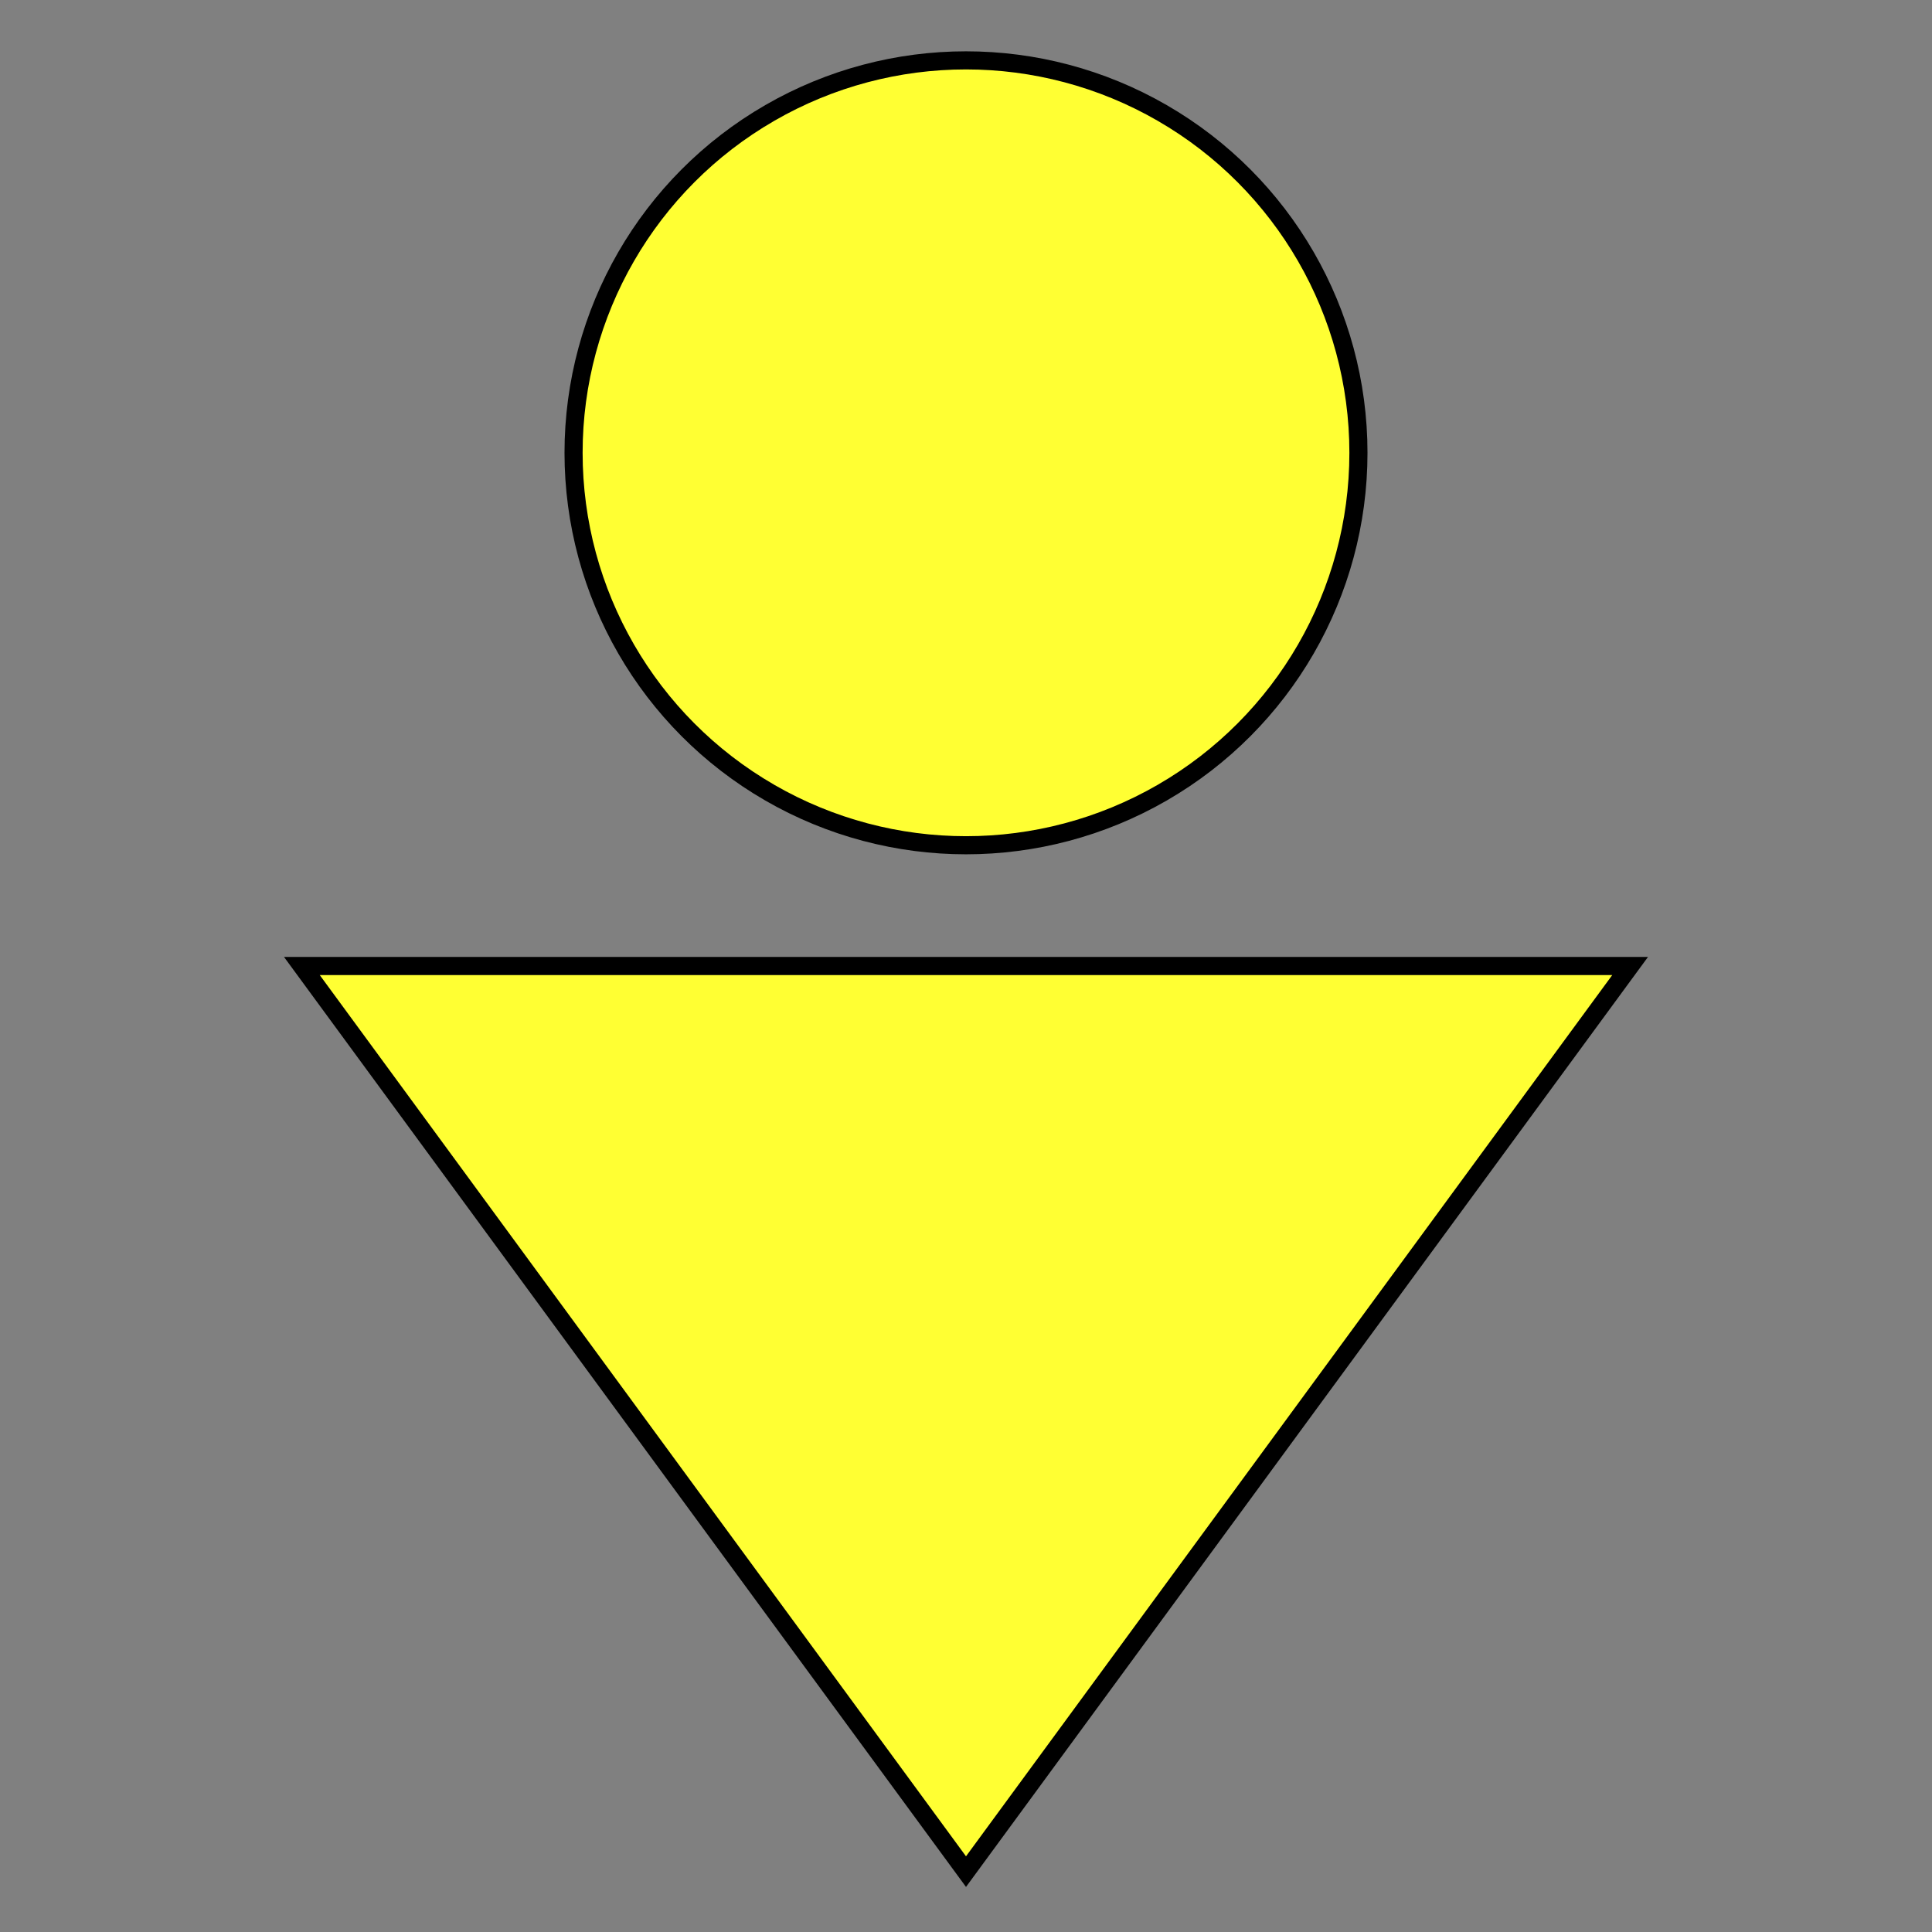
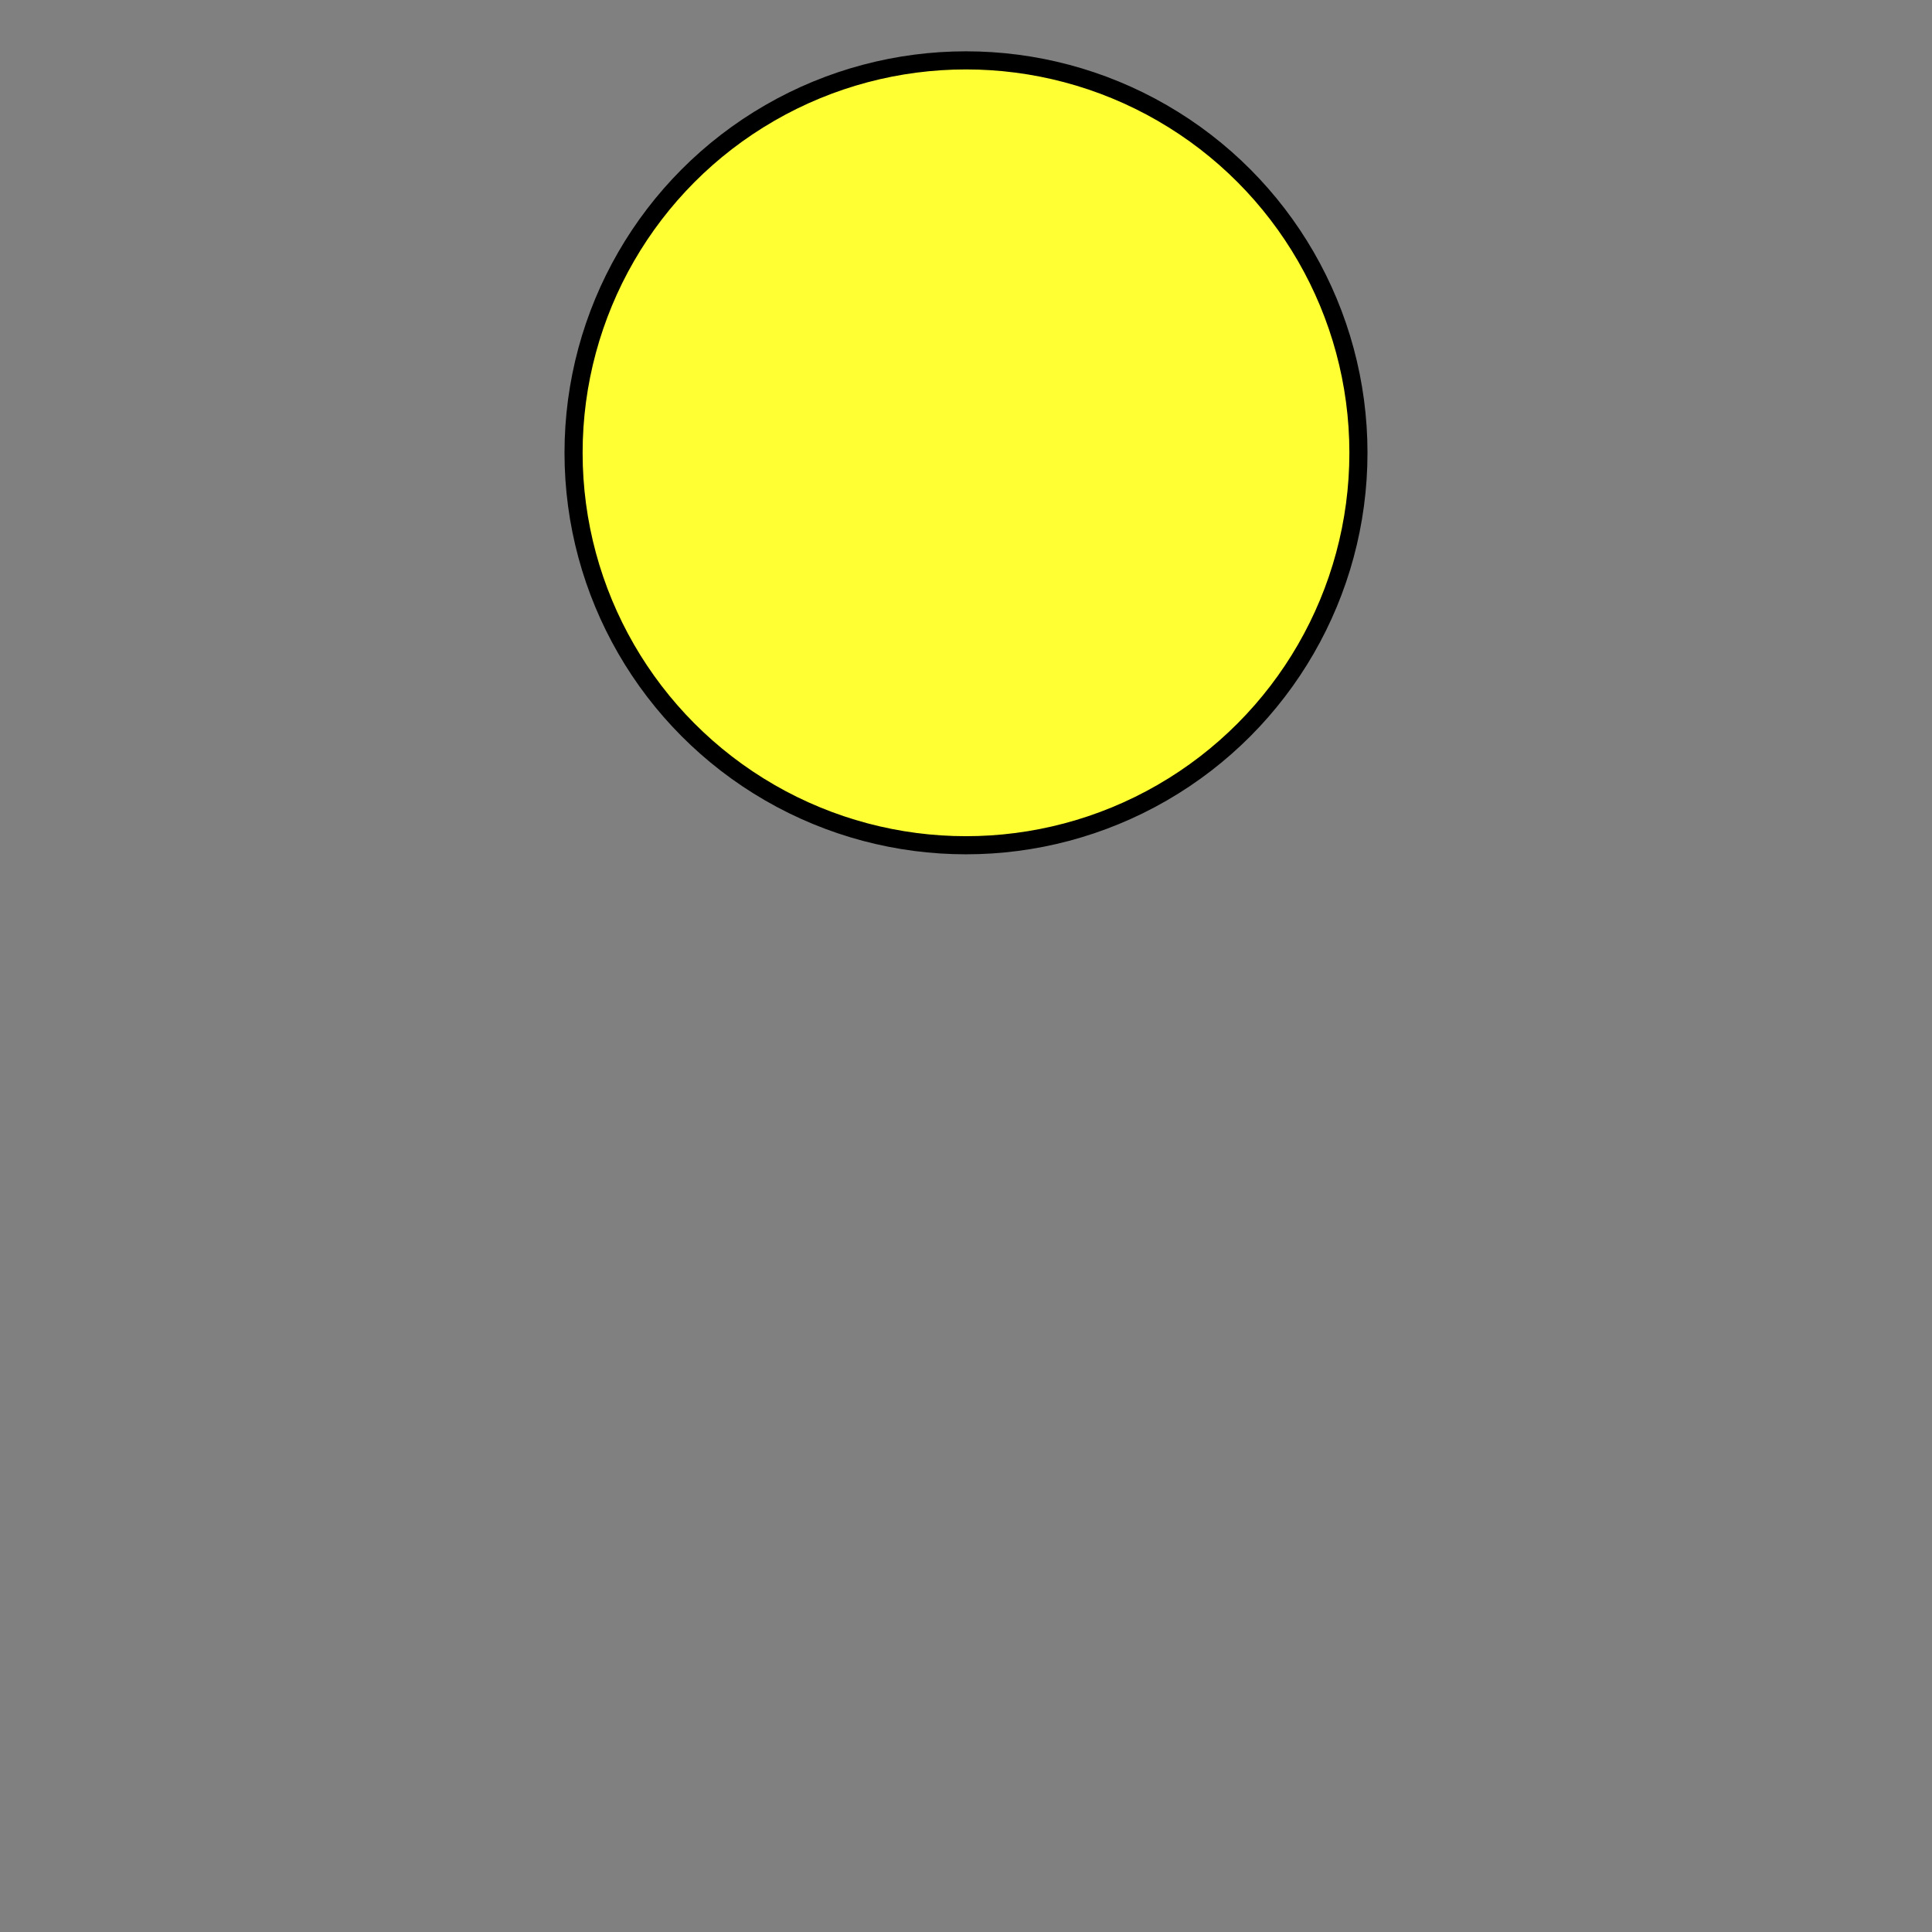
<svg xmlns="http://www.w3.org/2000/svg" version="1.1" viewBox="0 0 32 32" xml:space="preserve">
  <rect x="0" y="0" width="32" height="32" fill="#808080" stroke="none" />
  <g transform="translate(5,0)">
    <circle class="drone" stroke="#000" stroke-width="0.3" fill="rgb(255,255,51)" vector-effect="non-scaling-stroke" r="6.5" cx="11" cy="7.5" />
-     <path class="drone" fill="rgb(255,255,51)" stroke="#000" stroke-width="0.3" vector-effect="non-scaling-stroke" d="M0,16 L22,16 L11,31 Z" />
  </g>
</svg>